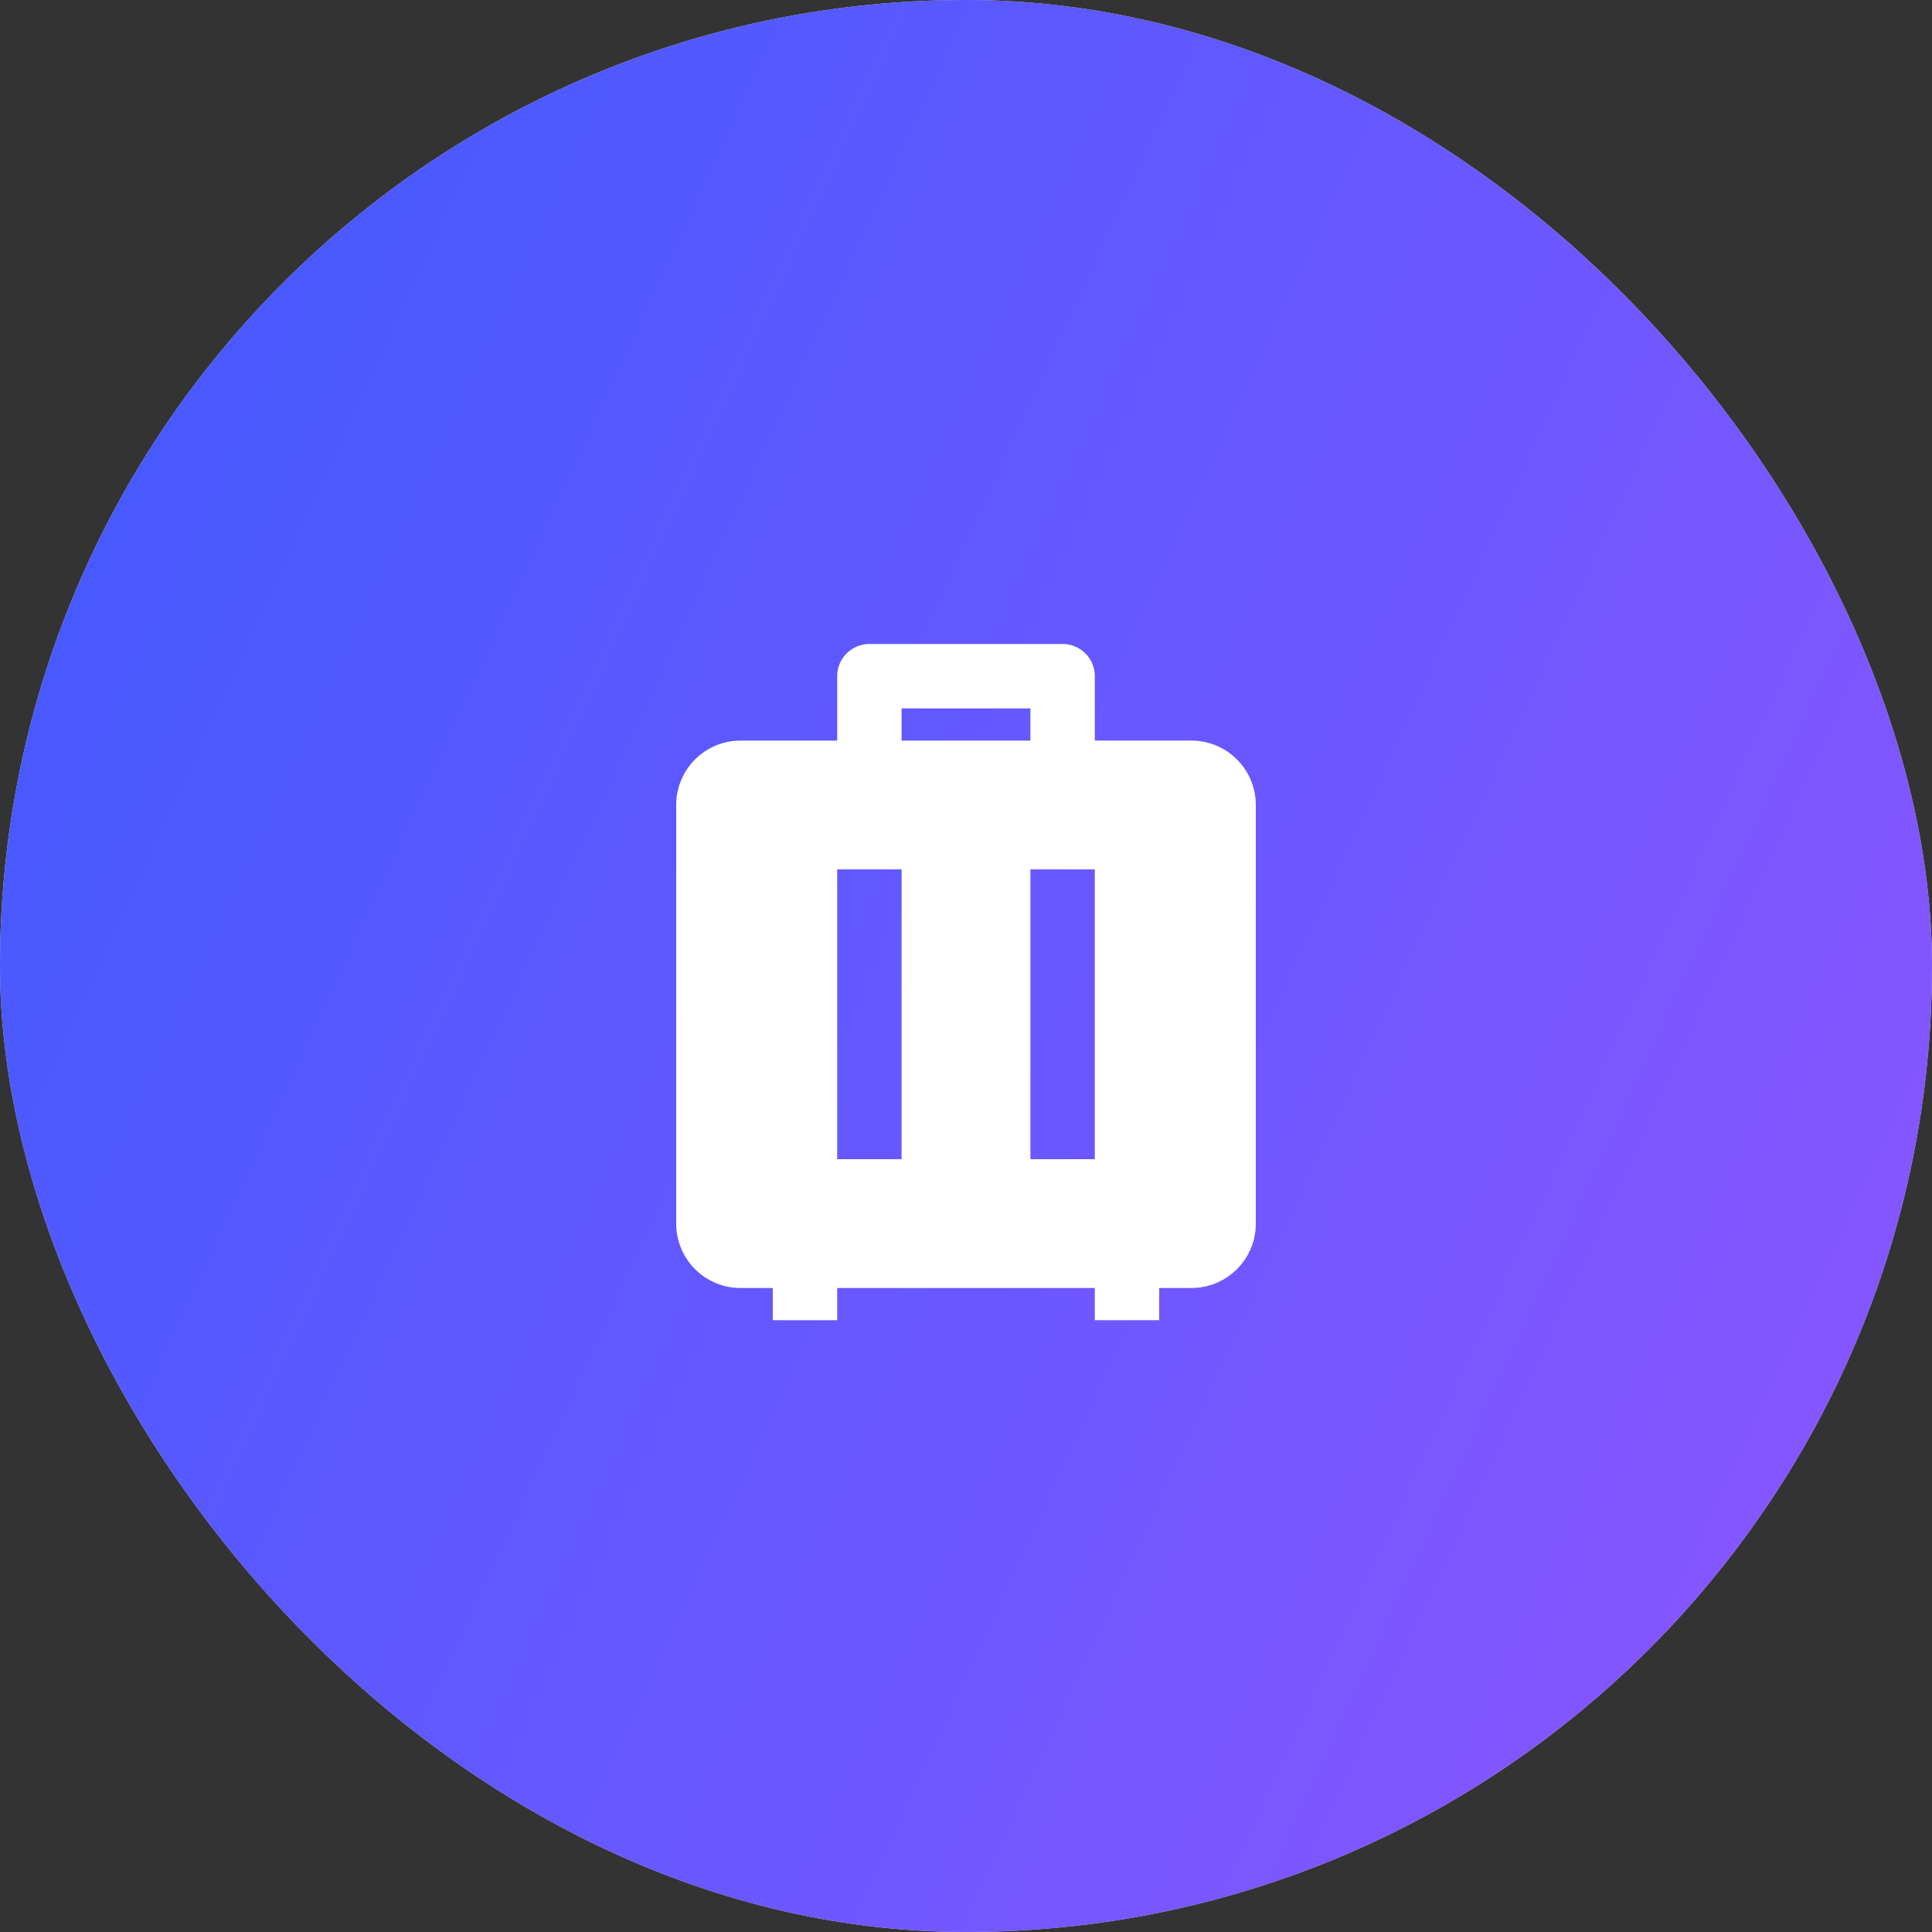
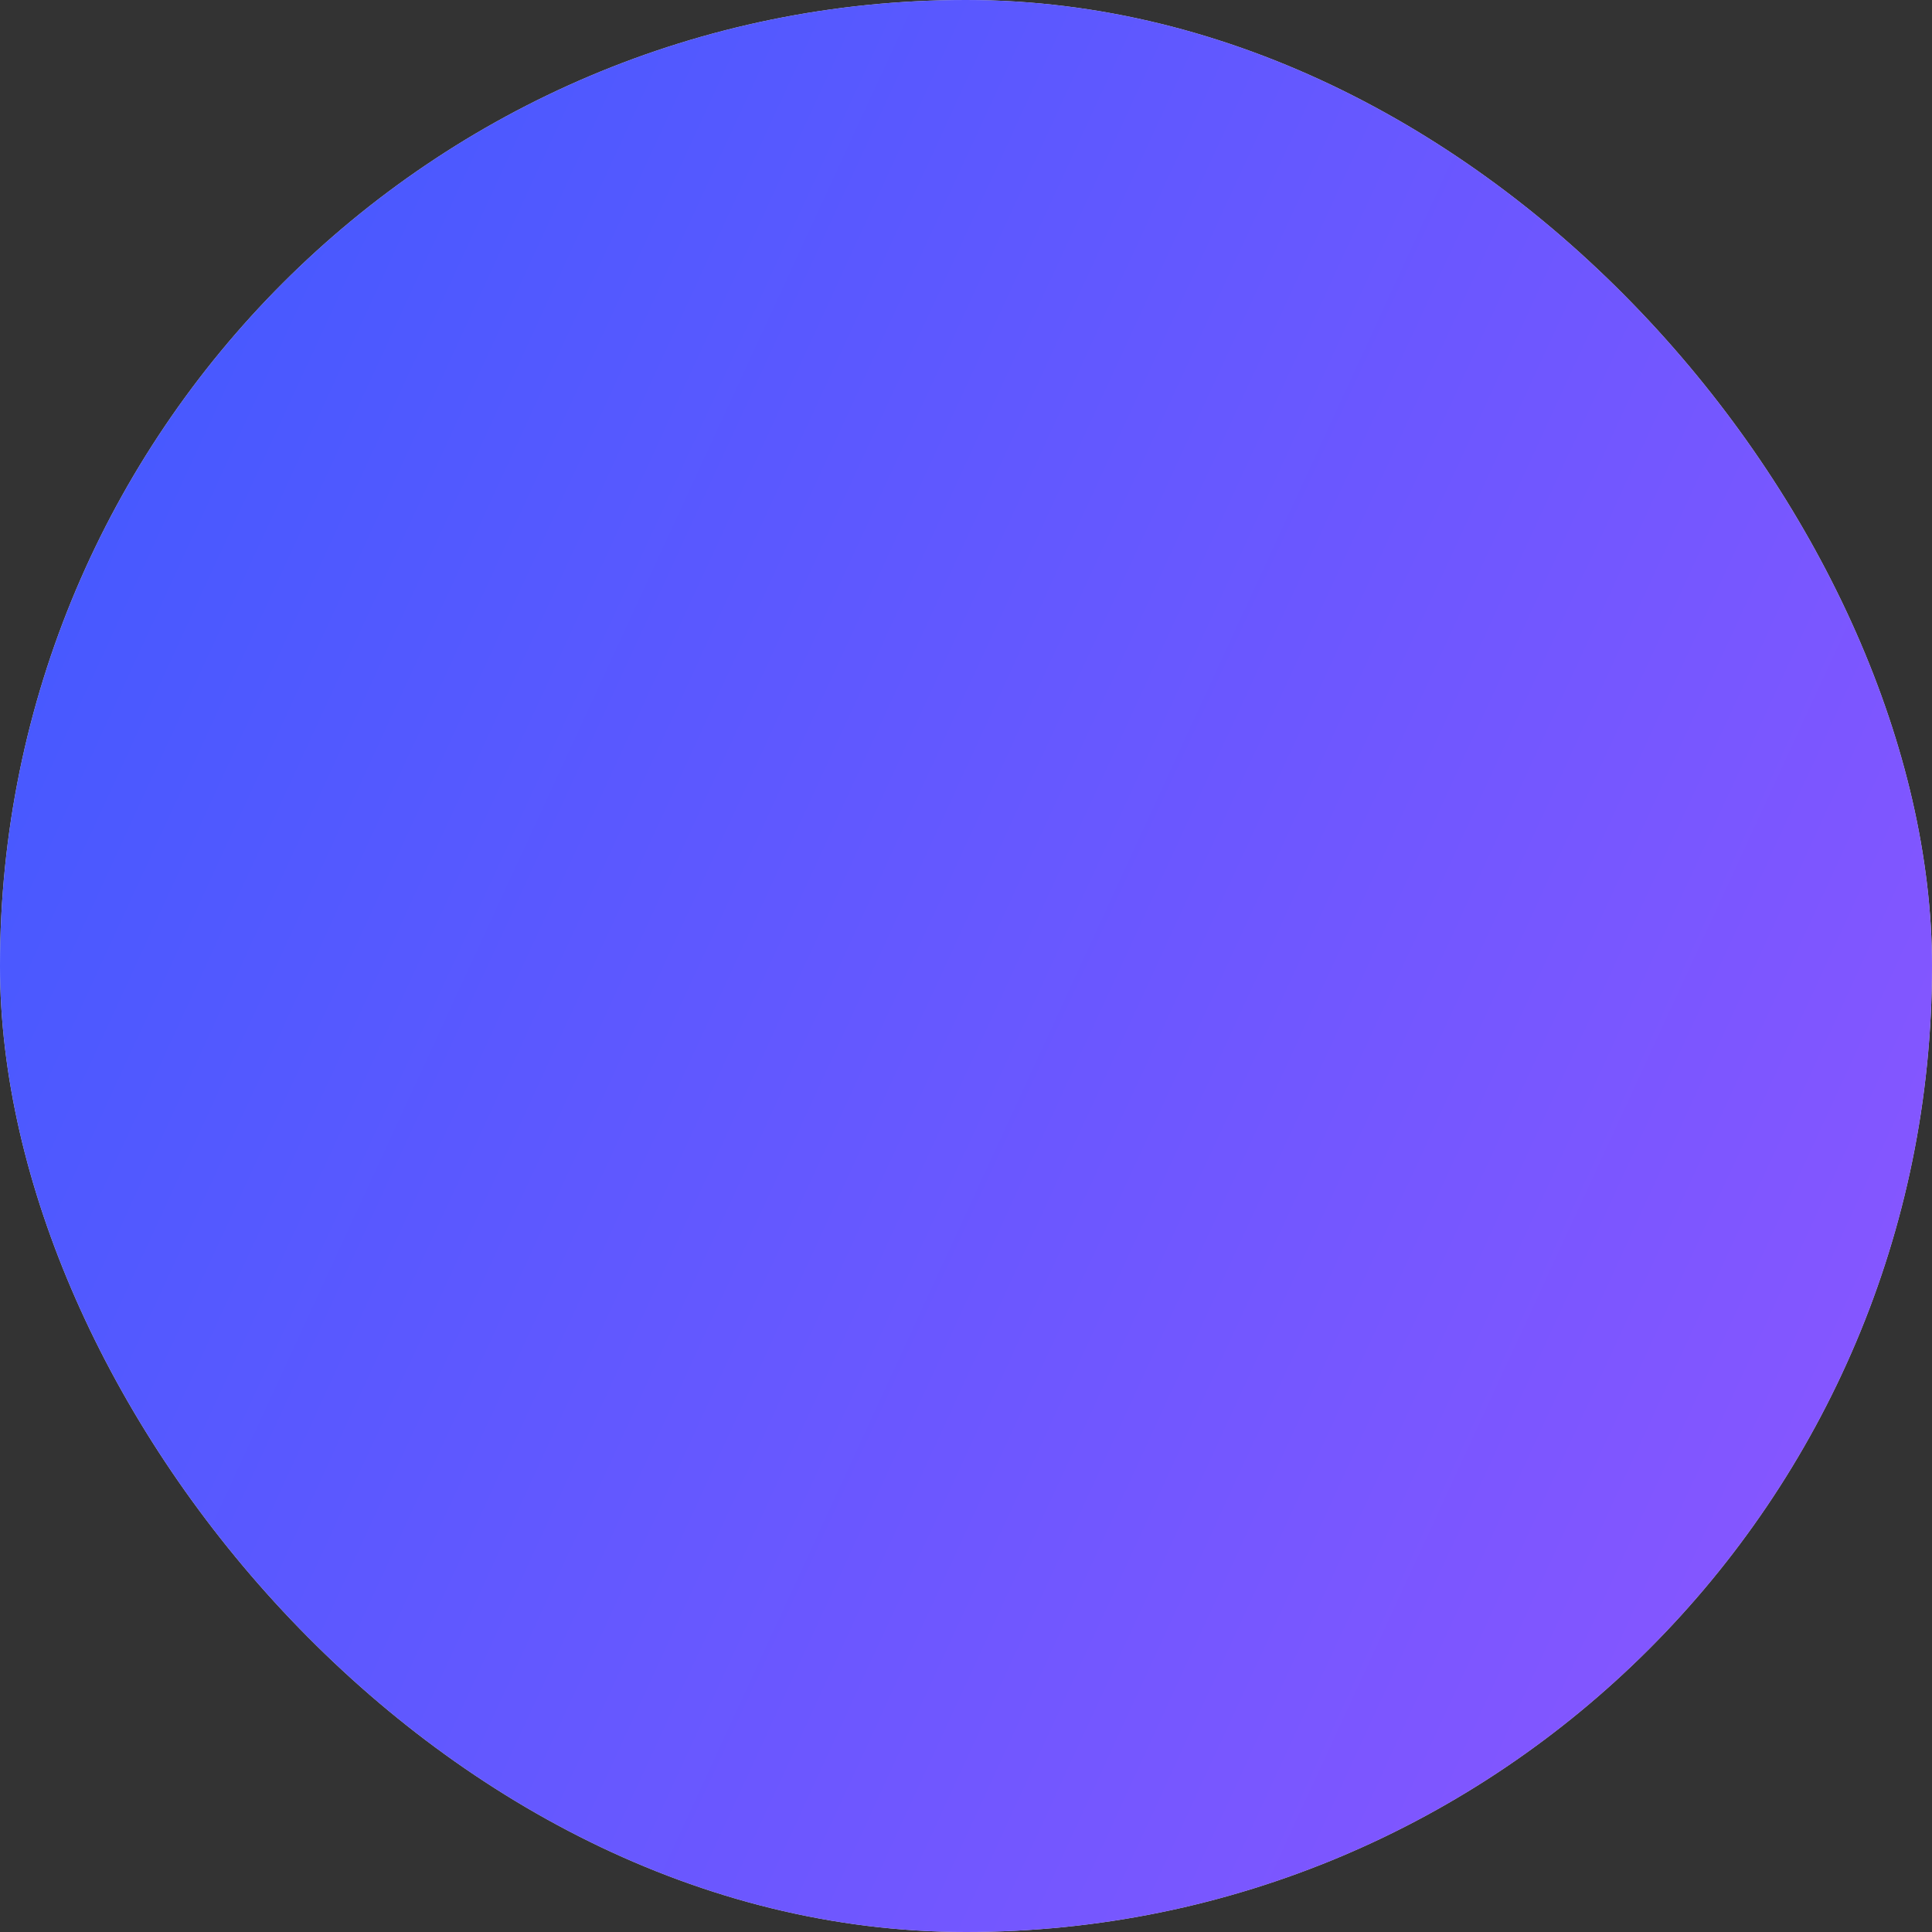
<svg xmlns="http://www.w3.org/2000/svg" fill="none" viewBox="0 0 120 120">
  <rect x="0" y="0" width="120" height="120" fill="#333333" stroke="none" />
  <rect width="120" height="120" fill="#D9D9D9" rx="60" />
  <rect width="120" height="120" fill="url(#a)" rx="60" />
  <g clip-path="url(#b)">
-     <path fill="#fff" d="M72 82h-4v-2H52v2h-4v-2h-2c-2.21 0-4-1.79-4-4V50c0-2.21 1.79-4 4-4h6v-4a2 2 0 0 1 2-2h12a2 2 0 0 1 2 2v4h6c2.21 0 4 1.79 4 4v26c0 2.21-1.79 4-4 4h-2v2ZM56 54h-4v18h4V54Zm12 0h-4v18h4V54Zm-4-10h-8v2h8v-2Z" />
-   </g>
+     </g>
  <defs>
    <linearGradient id="a" x1="0" x2="187.53" y1="0" y2="86.521" gradientUnits="userSpaceOnUse">
      <stop stop-color="#3E5AFF" />
      <stop offset="1" stop-color="#A654FF" />
    </linearGradient>
    <clipPath id="b">
-       <path fill="#fff" d="M0 0h48v48H0z" transform="translate(36 36)" />
-     </clipPath>
+       </clipPath>
  </defs>
</svg>